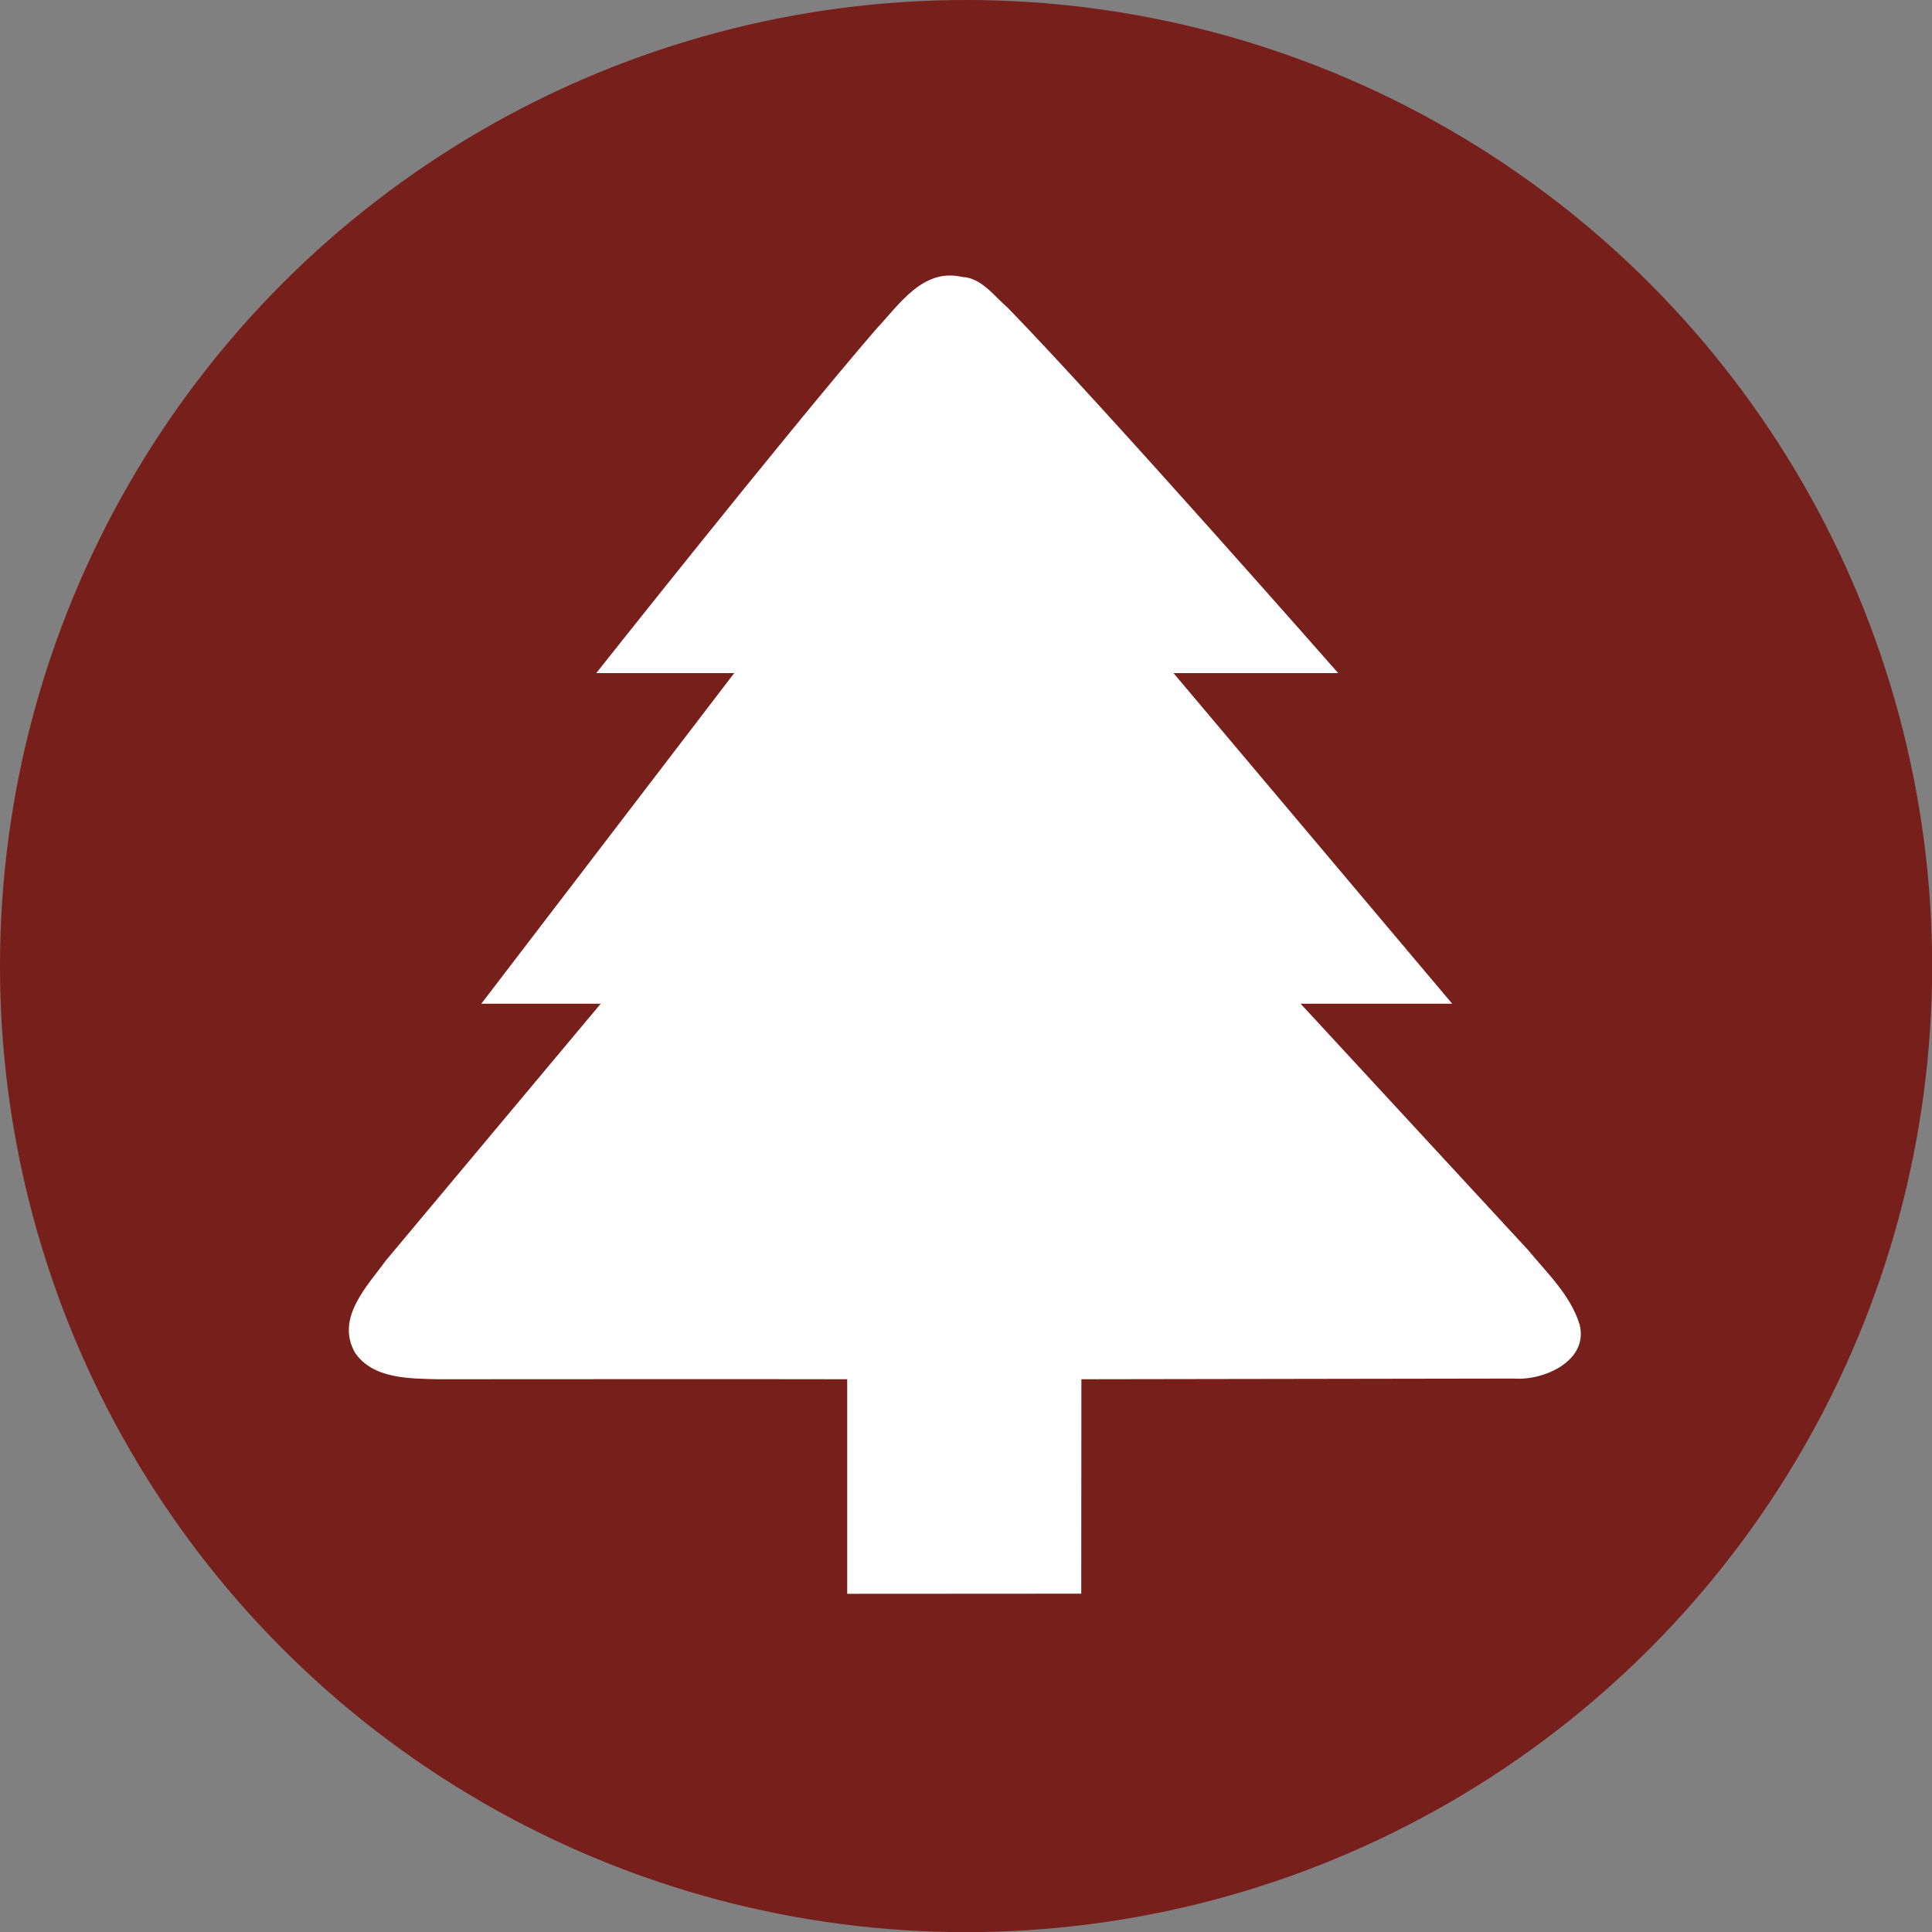
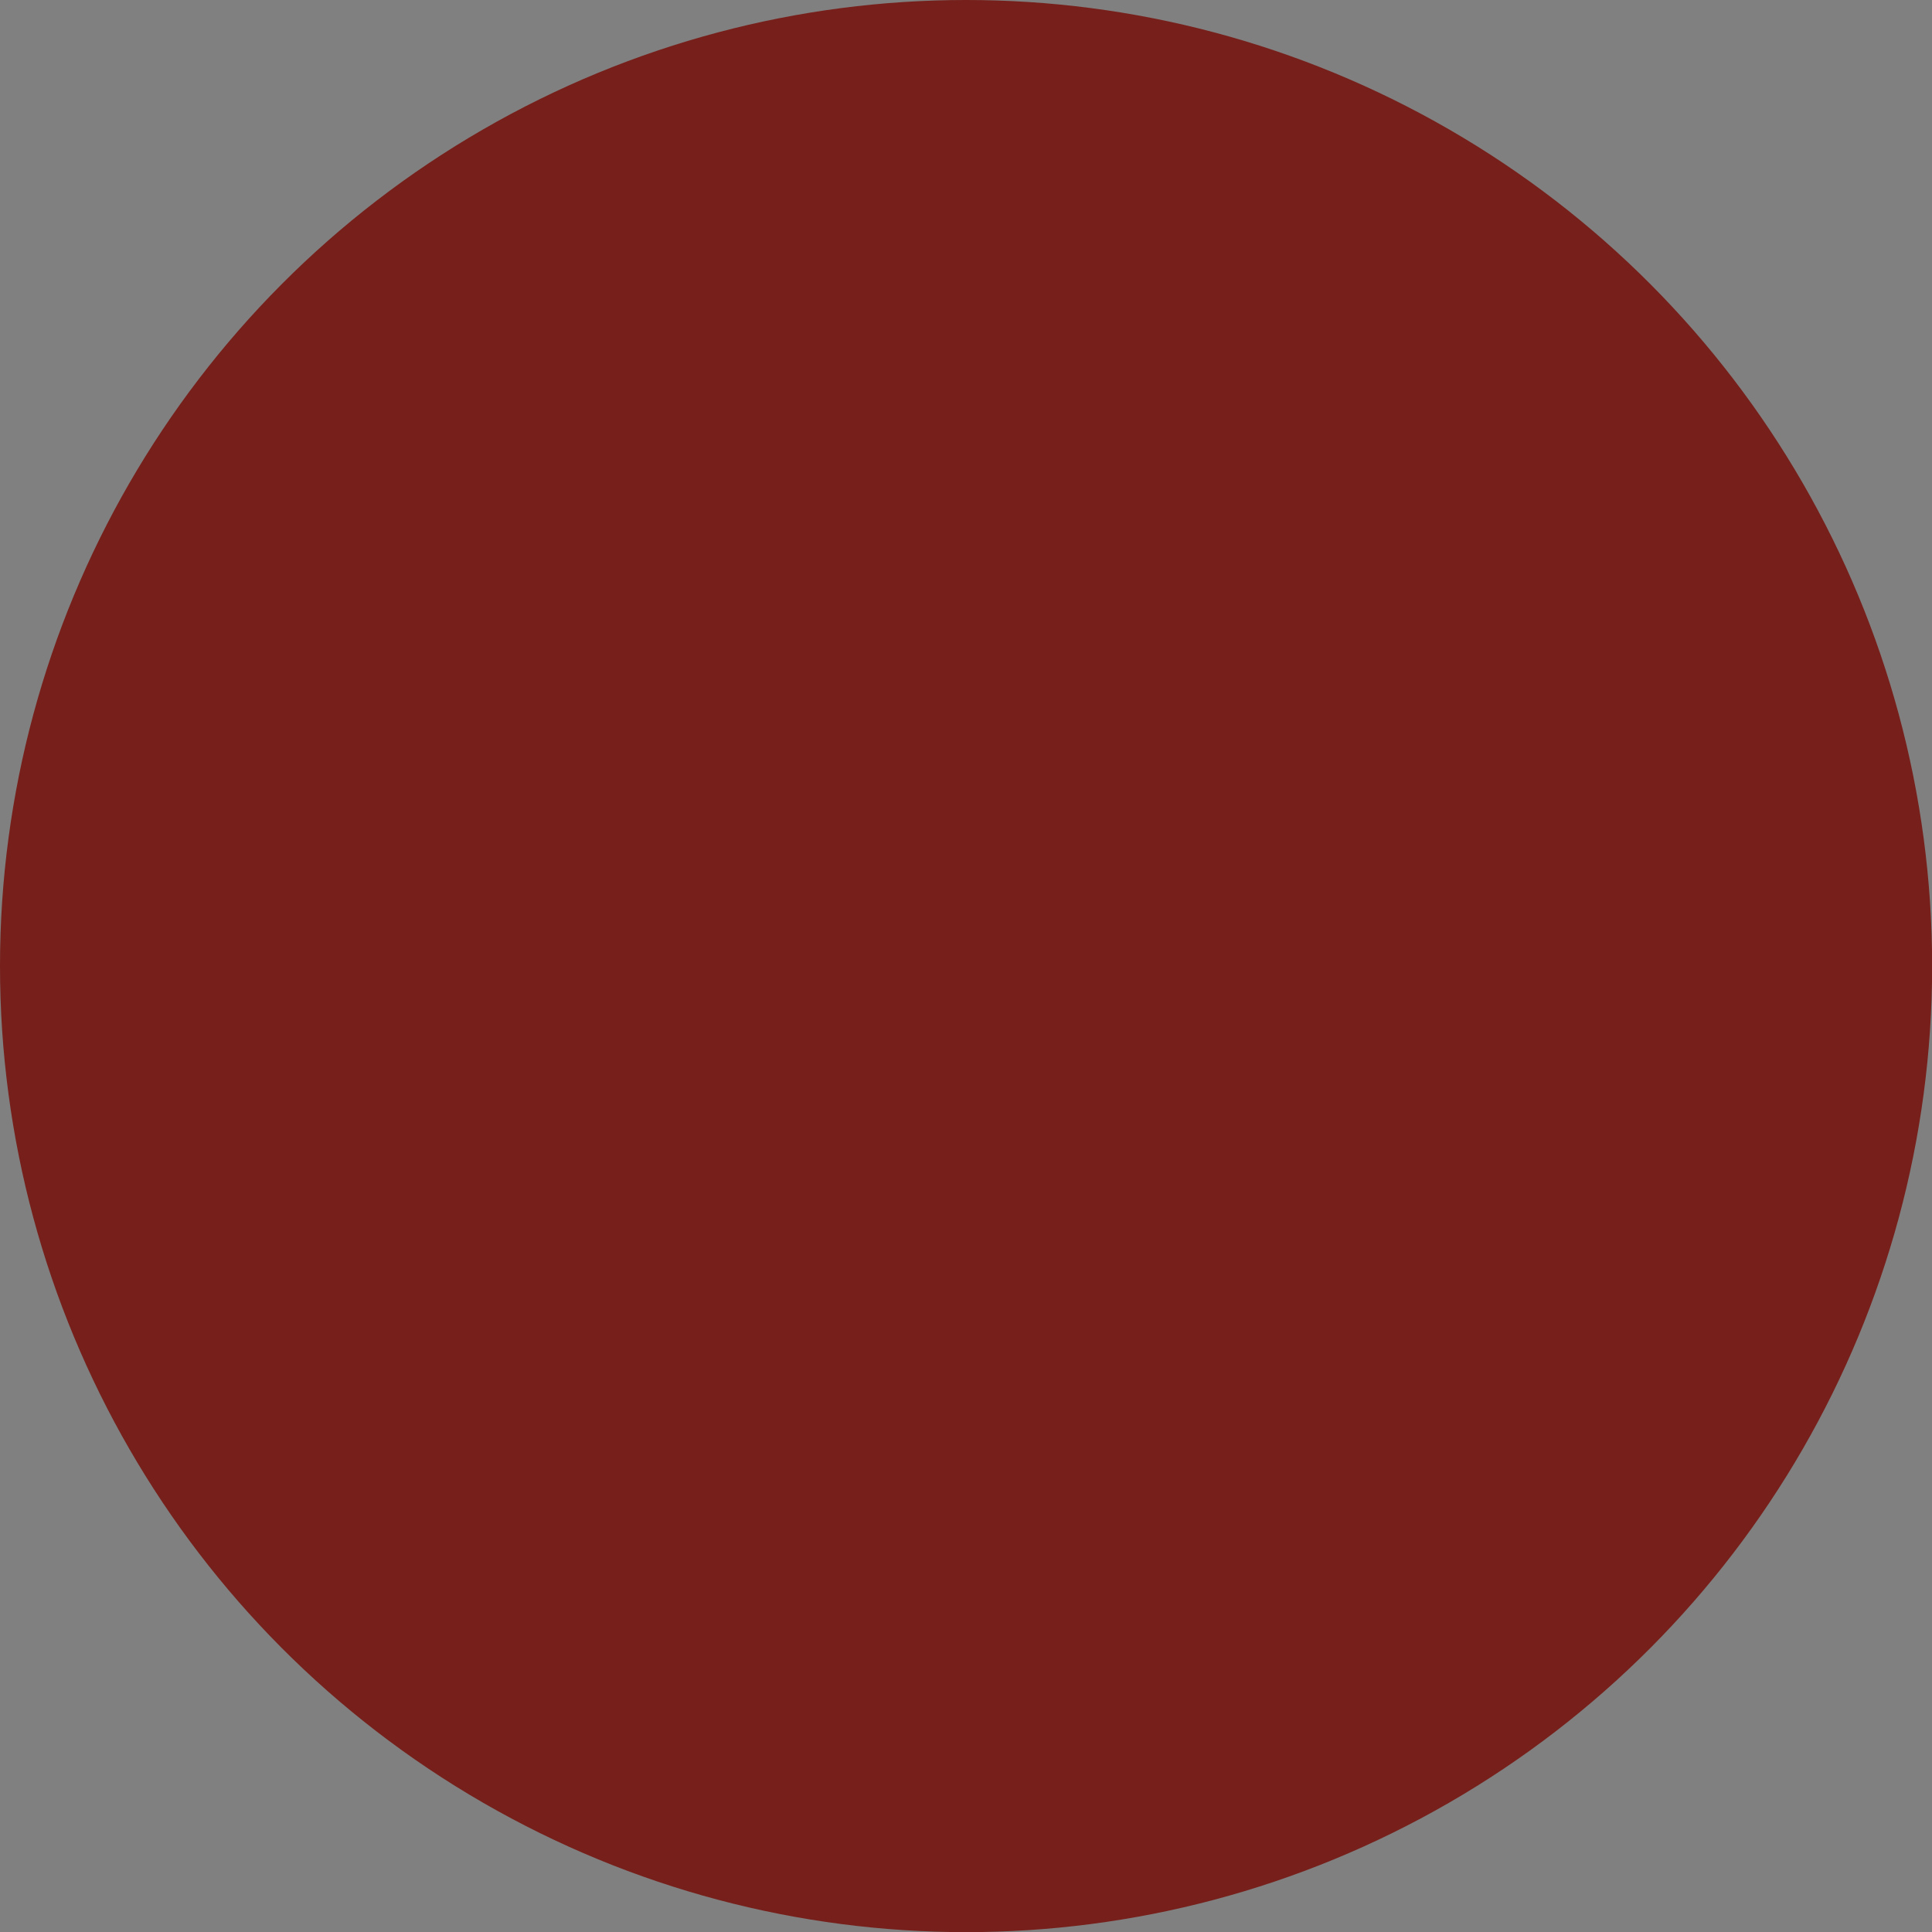
<svg xmlns="http://www.w3.org/2000/svg" viewBox="0 0 1417.3 1417.3">
  <rect x="0" y="0" width="1417.3" height="1417.3" fill="#808080" stroke="none" />
  <circle cx="708.7" cy="708.7" r="708.7" fill="#771f1a" />
-   <path d="M642.4 241.8c16.9-17.8 34.3-45.3 63.1-38.7 14.7.7 23.6 14 33.8 22.7 70.7 72.6 242.4 268 242.4 268H860.9l204.4 242.5H954.1l166.8 180.6c14 17 31.2 33.1 37.9 54.8 6.7 26.4-25.9 41.2-47.9 39.6l-317.6.5-.1 157.3-171.7.1v-157.4c-100-.2-200 0-300 0-21.1-.5-48.3-.2-61.2-19.7-14.1-25.3 9-48.5 23-67.7l157.4-188.1h-87.6l185.5-242.5H437.4c0 0 137-173 205-252z" fill="#fff" />
</svg>